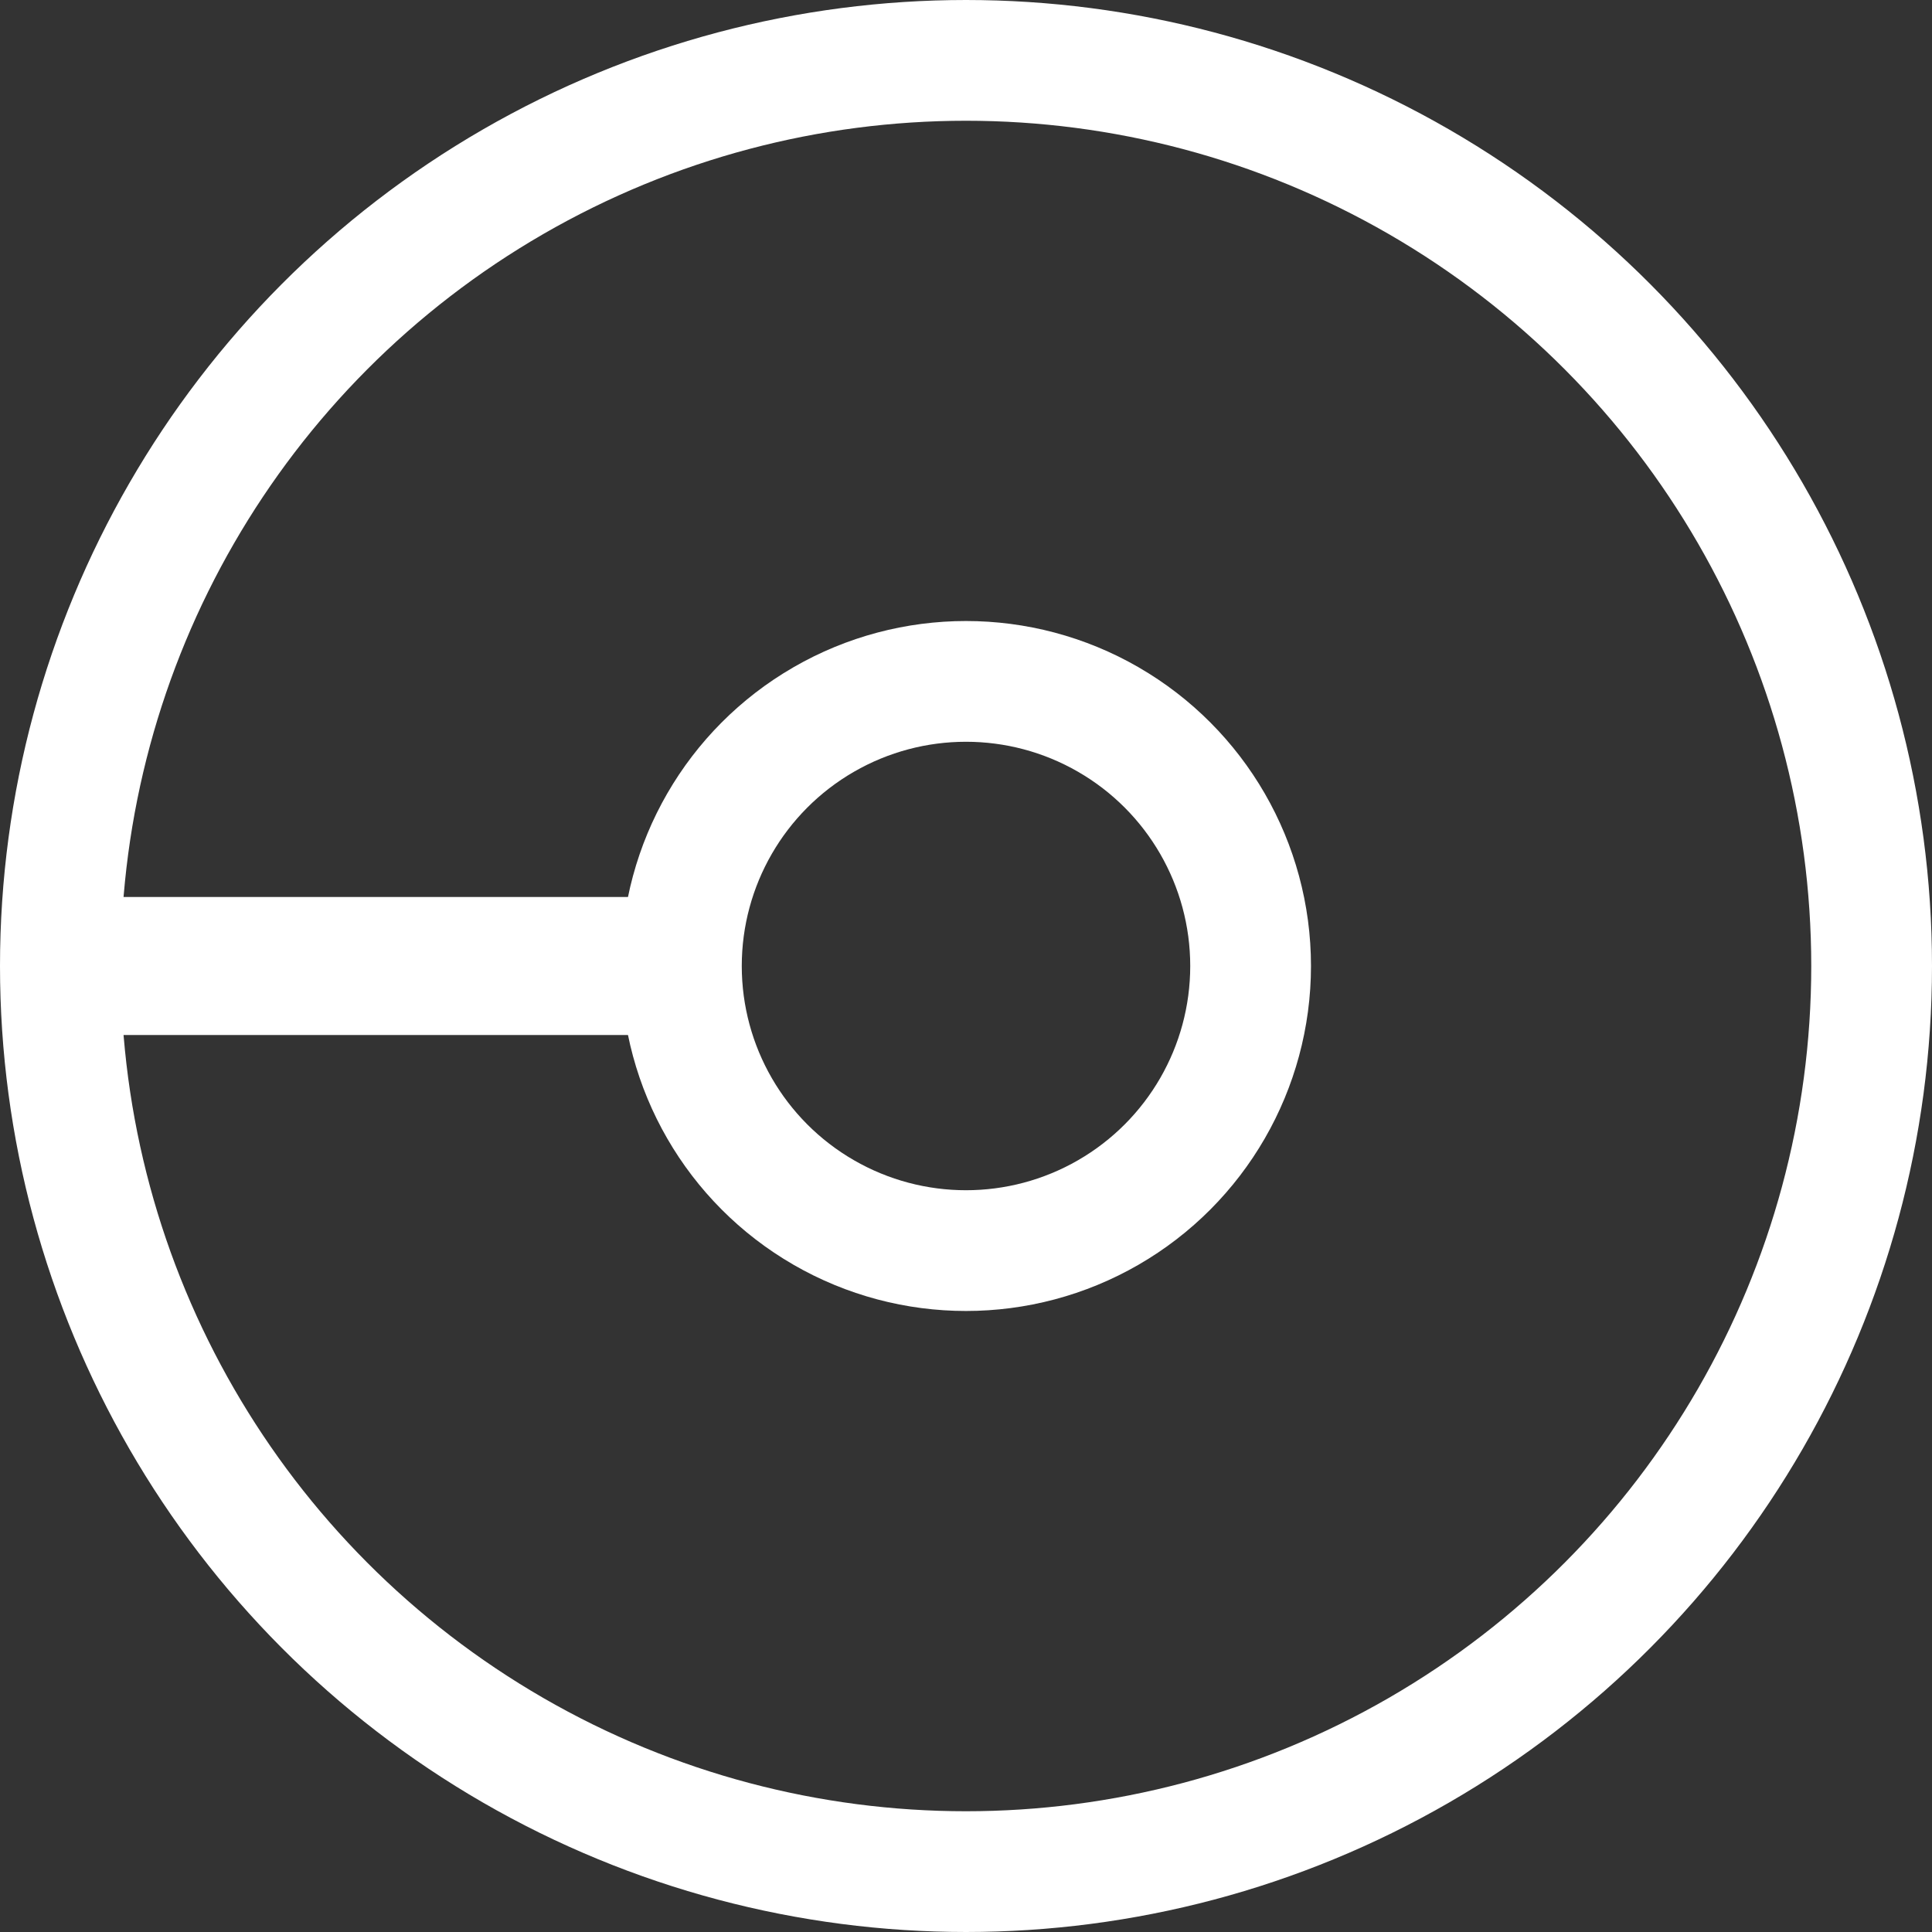
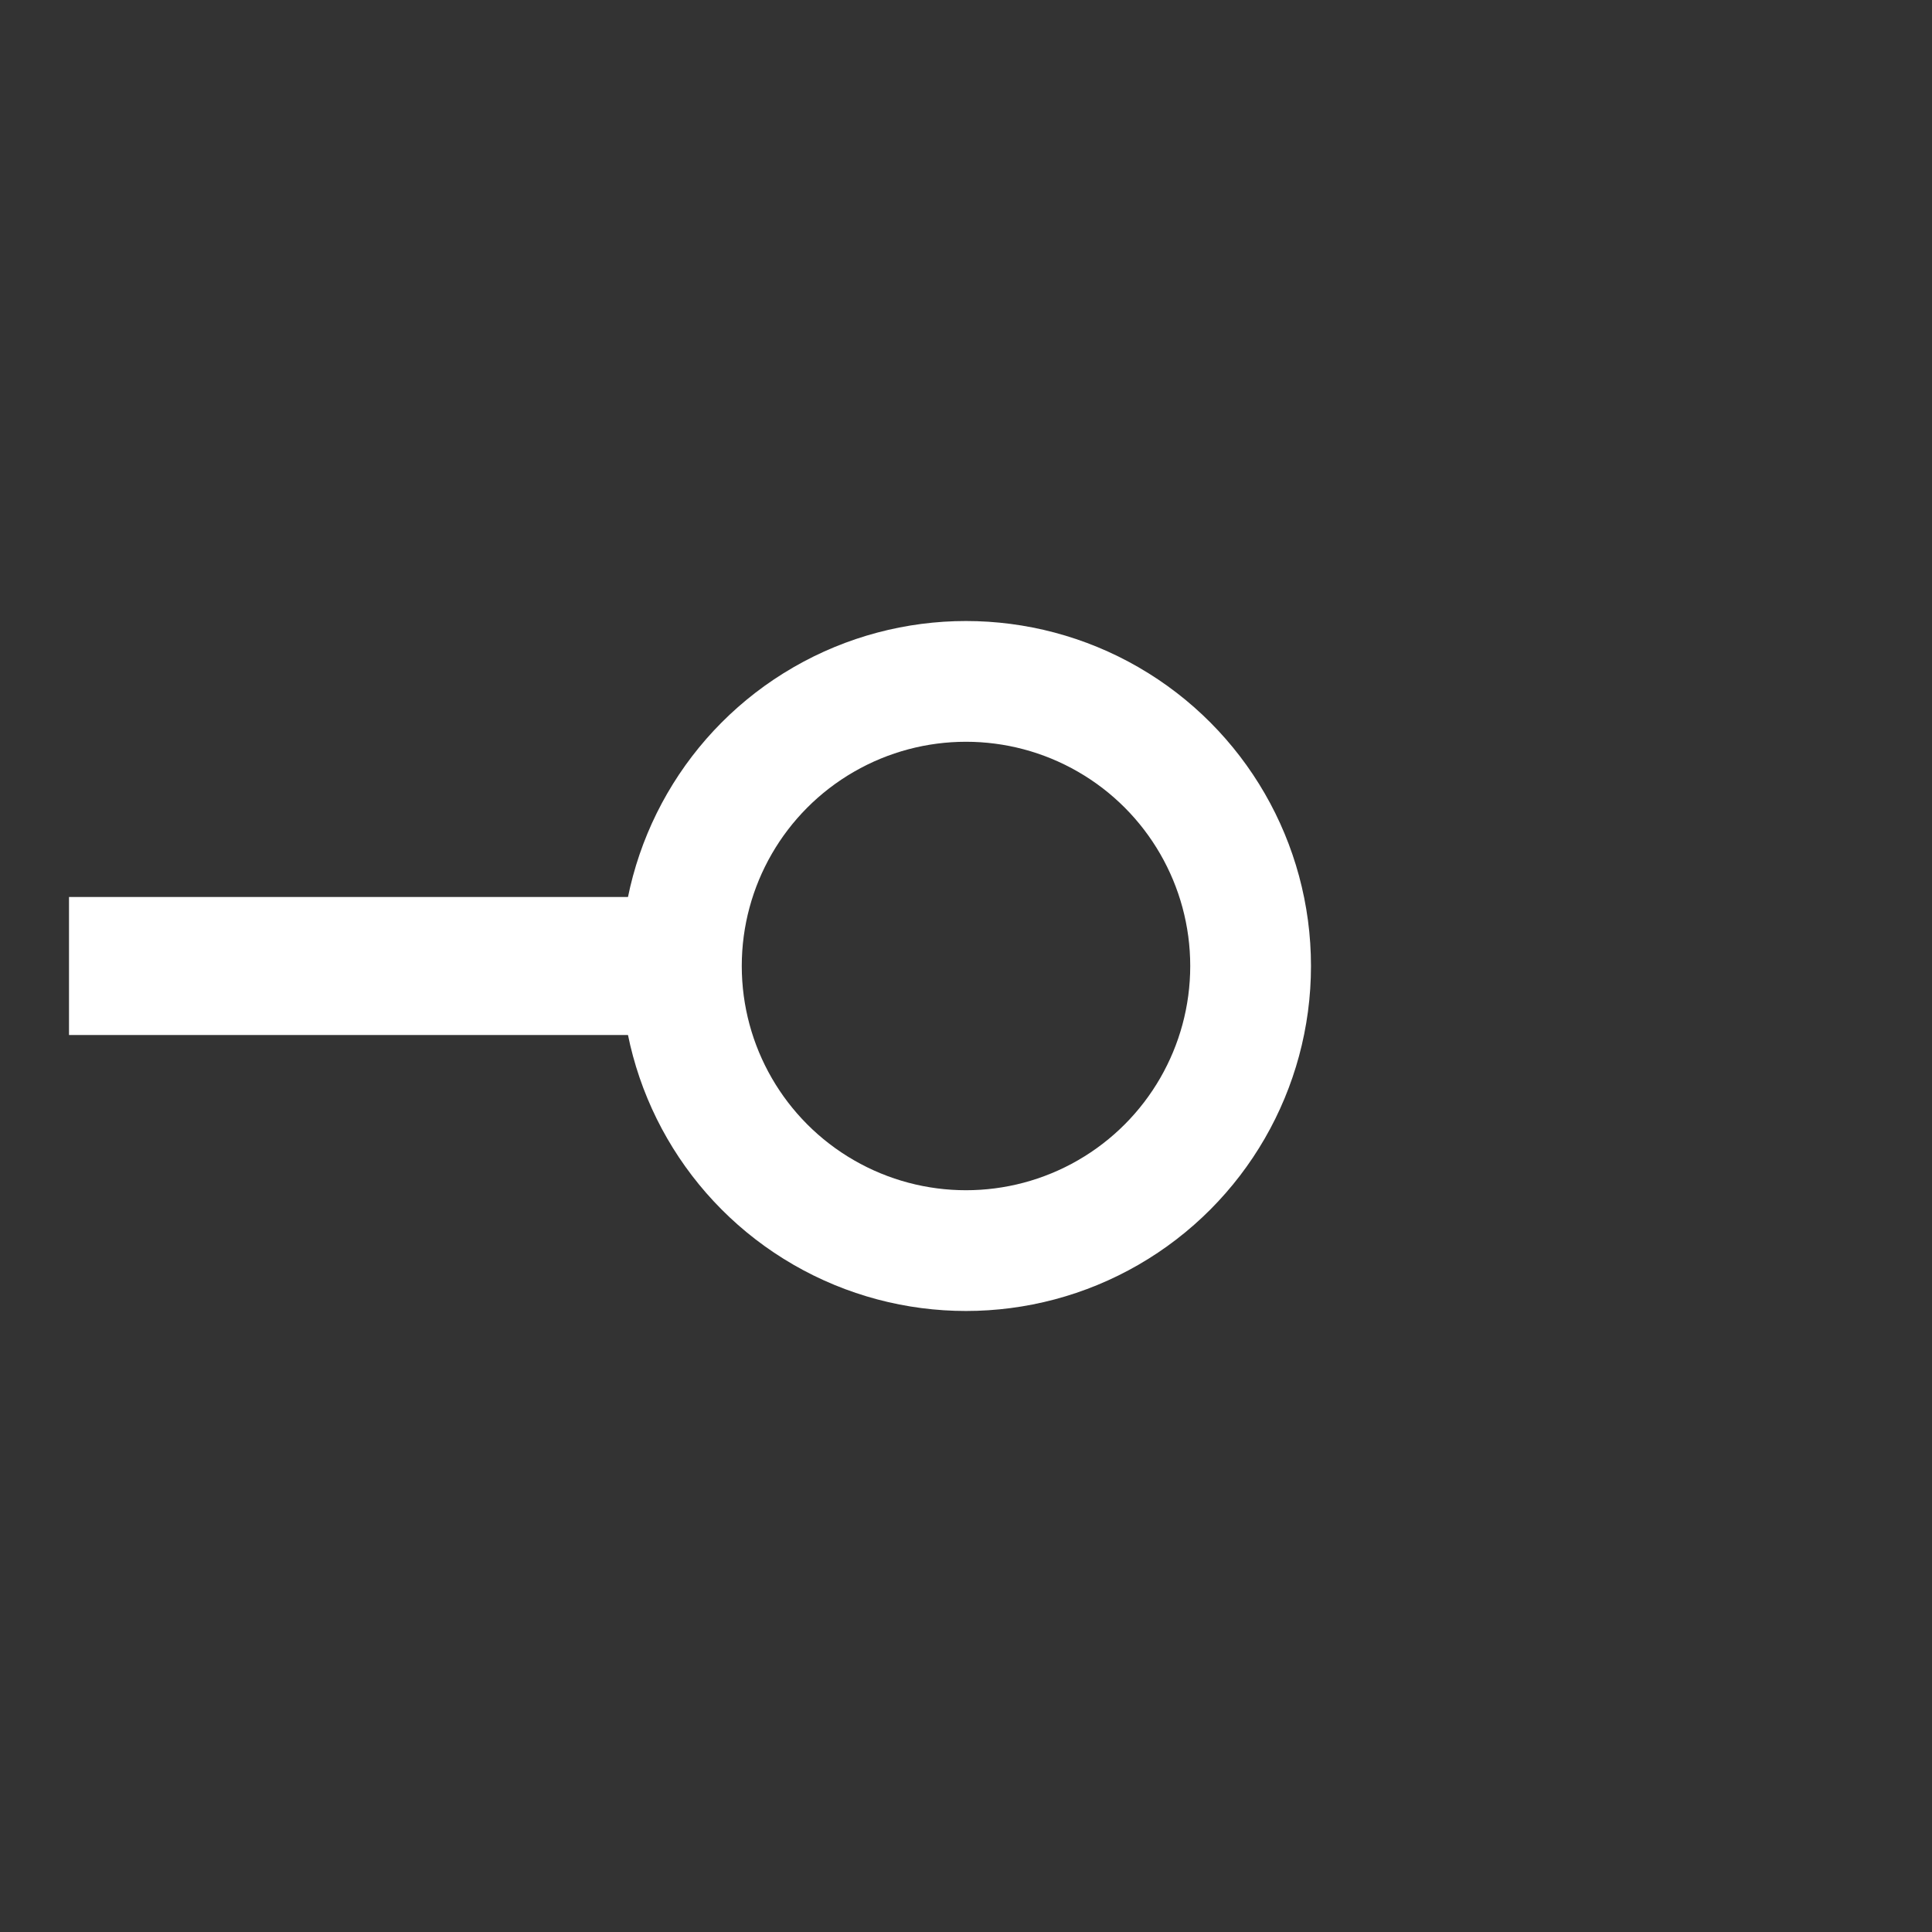
<svg xmlns="http://www.w3.org/2000/svg" width="32" height="32" viewBox="0 0 32 32" fill="none">
  <rect x="0" y="0" width="32" height="32" fill="#333333" stroke="none" />
-   <circle cx="16" cy="16" r="15" stroke="white" stroke-width="2" />
  <circle cx="16" cy="16" r="4.714" stroke="white" stroke-width="2" />
  <rect x="1.143" y="14.857" width="10.286" height="2.286" fill="white" />
</svg>